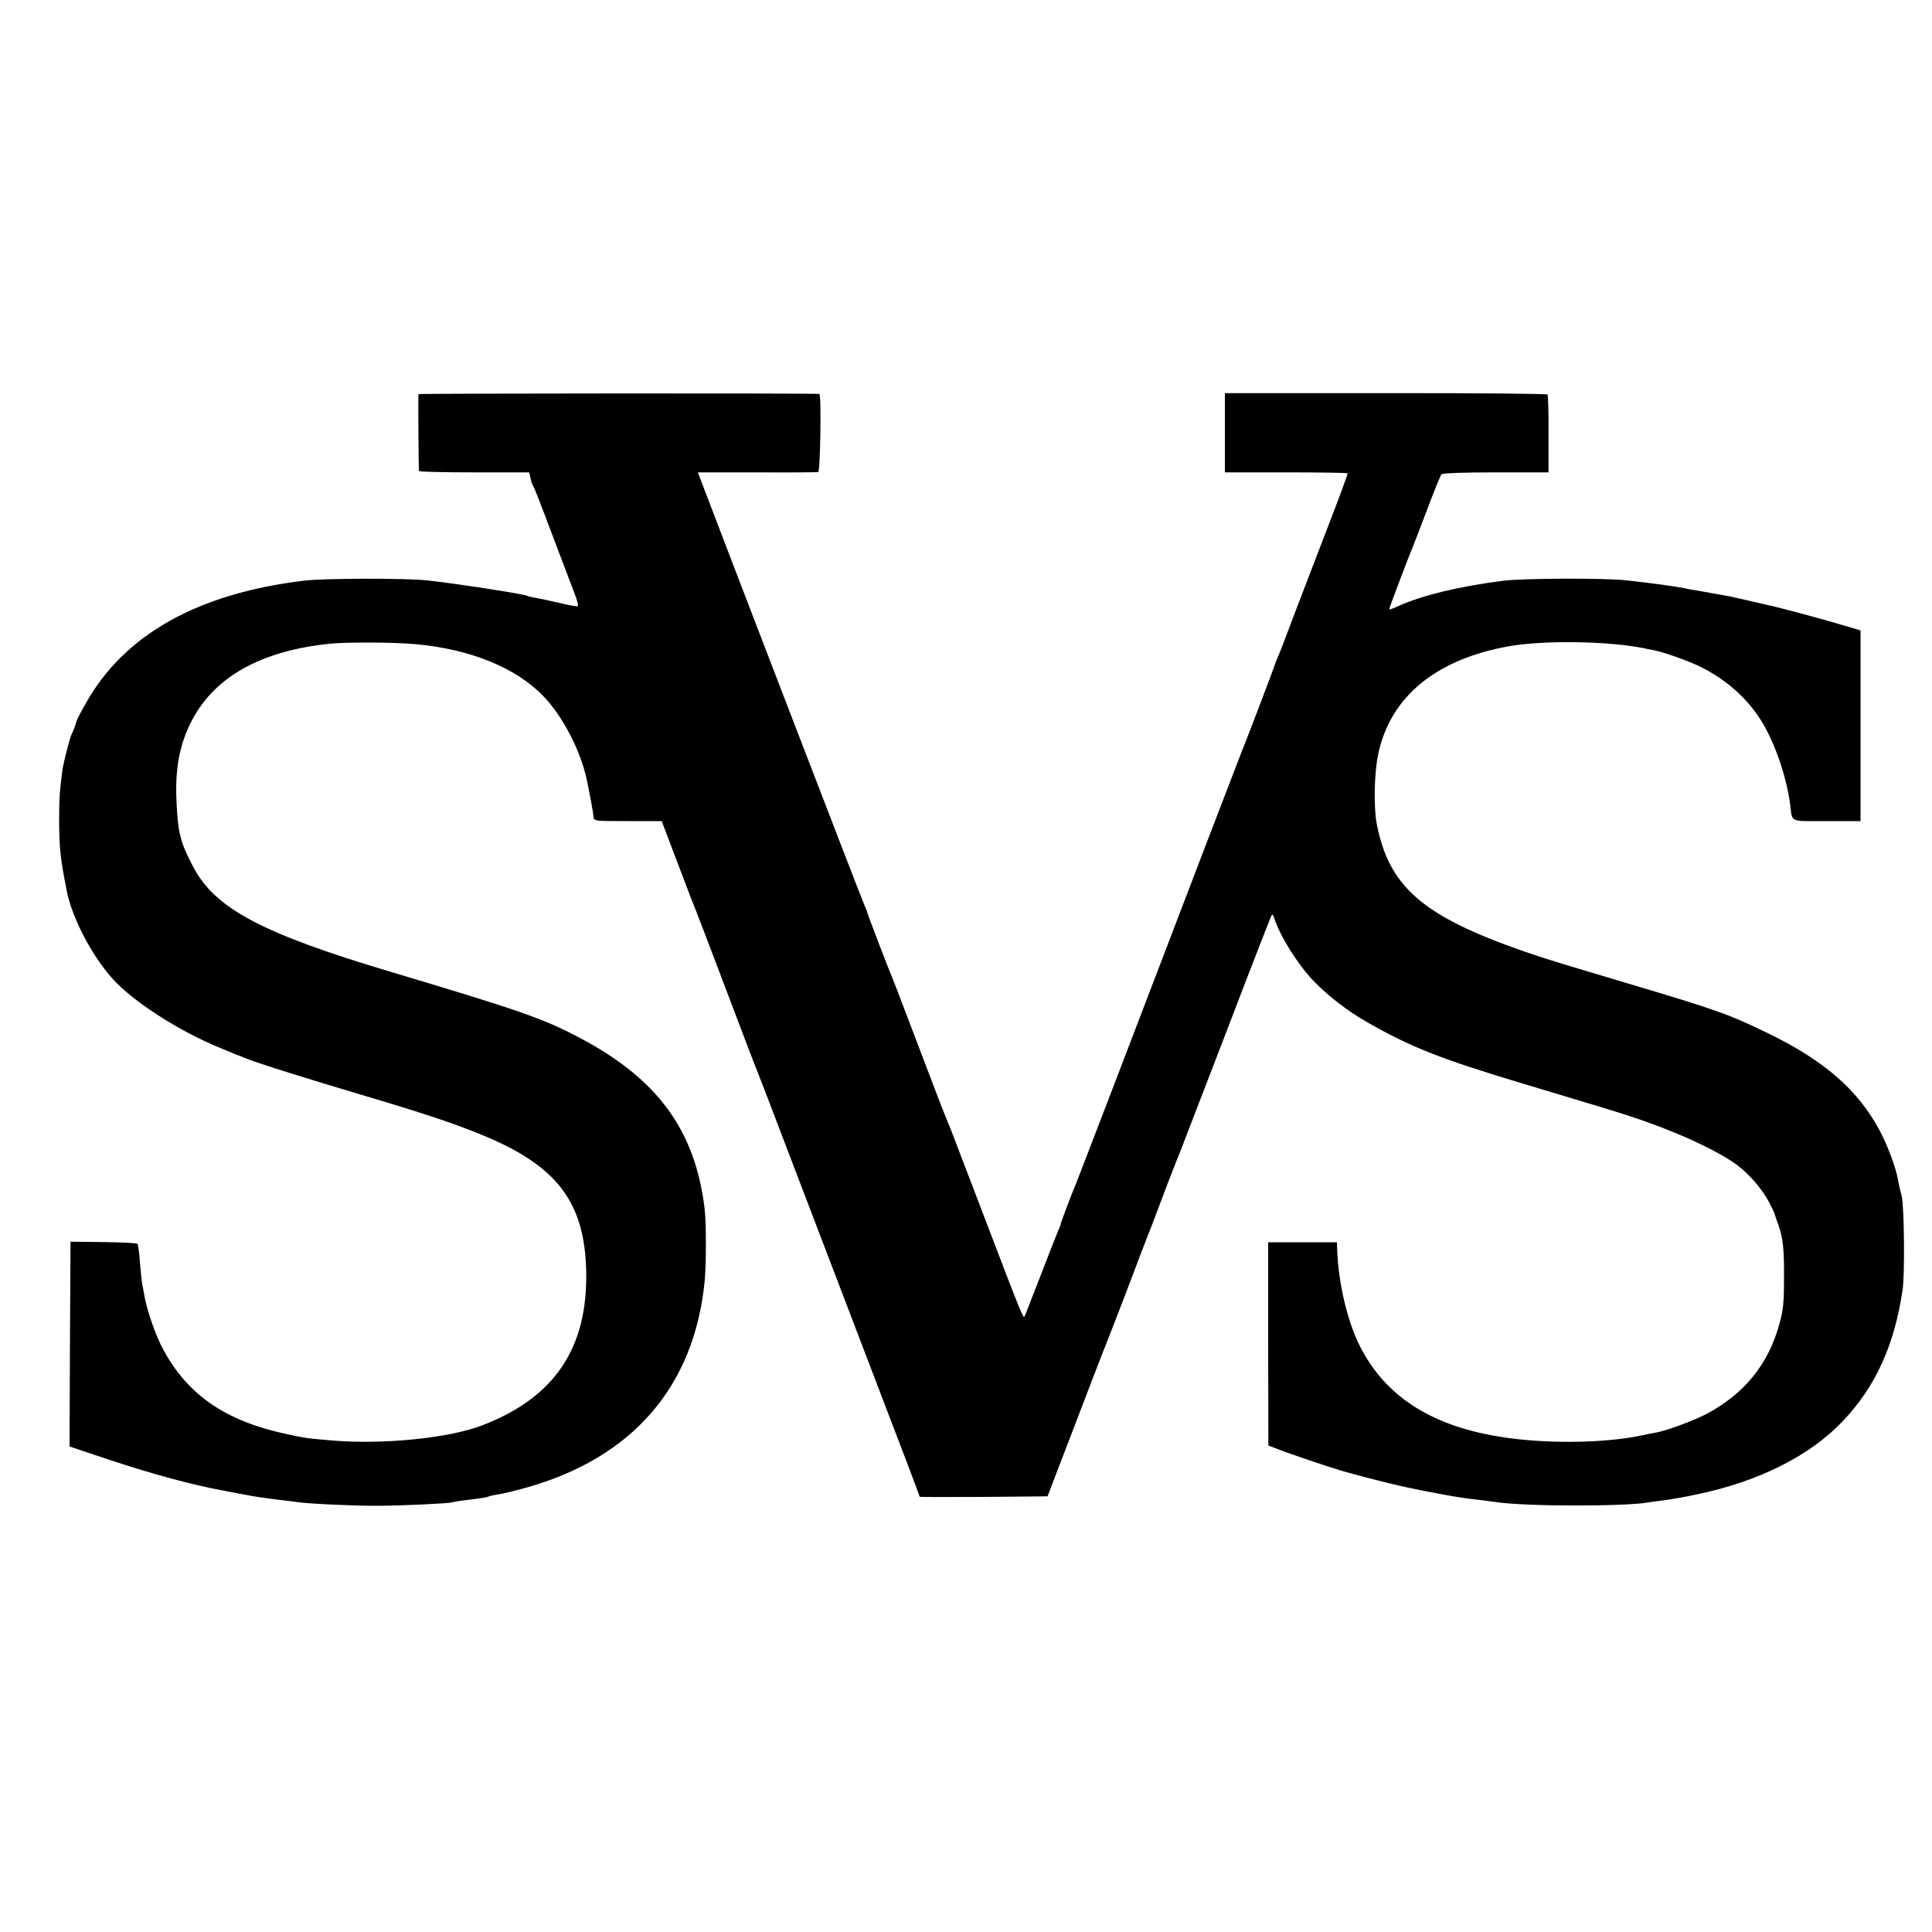
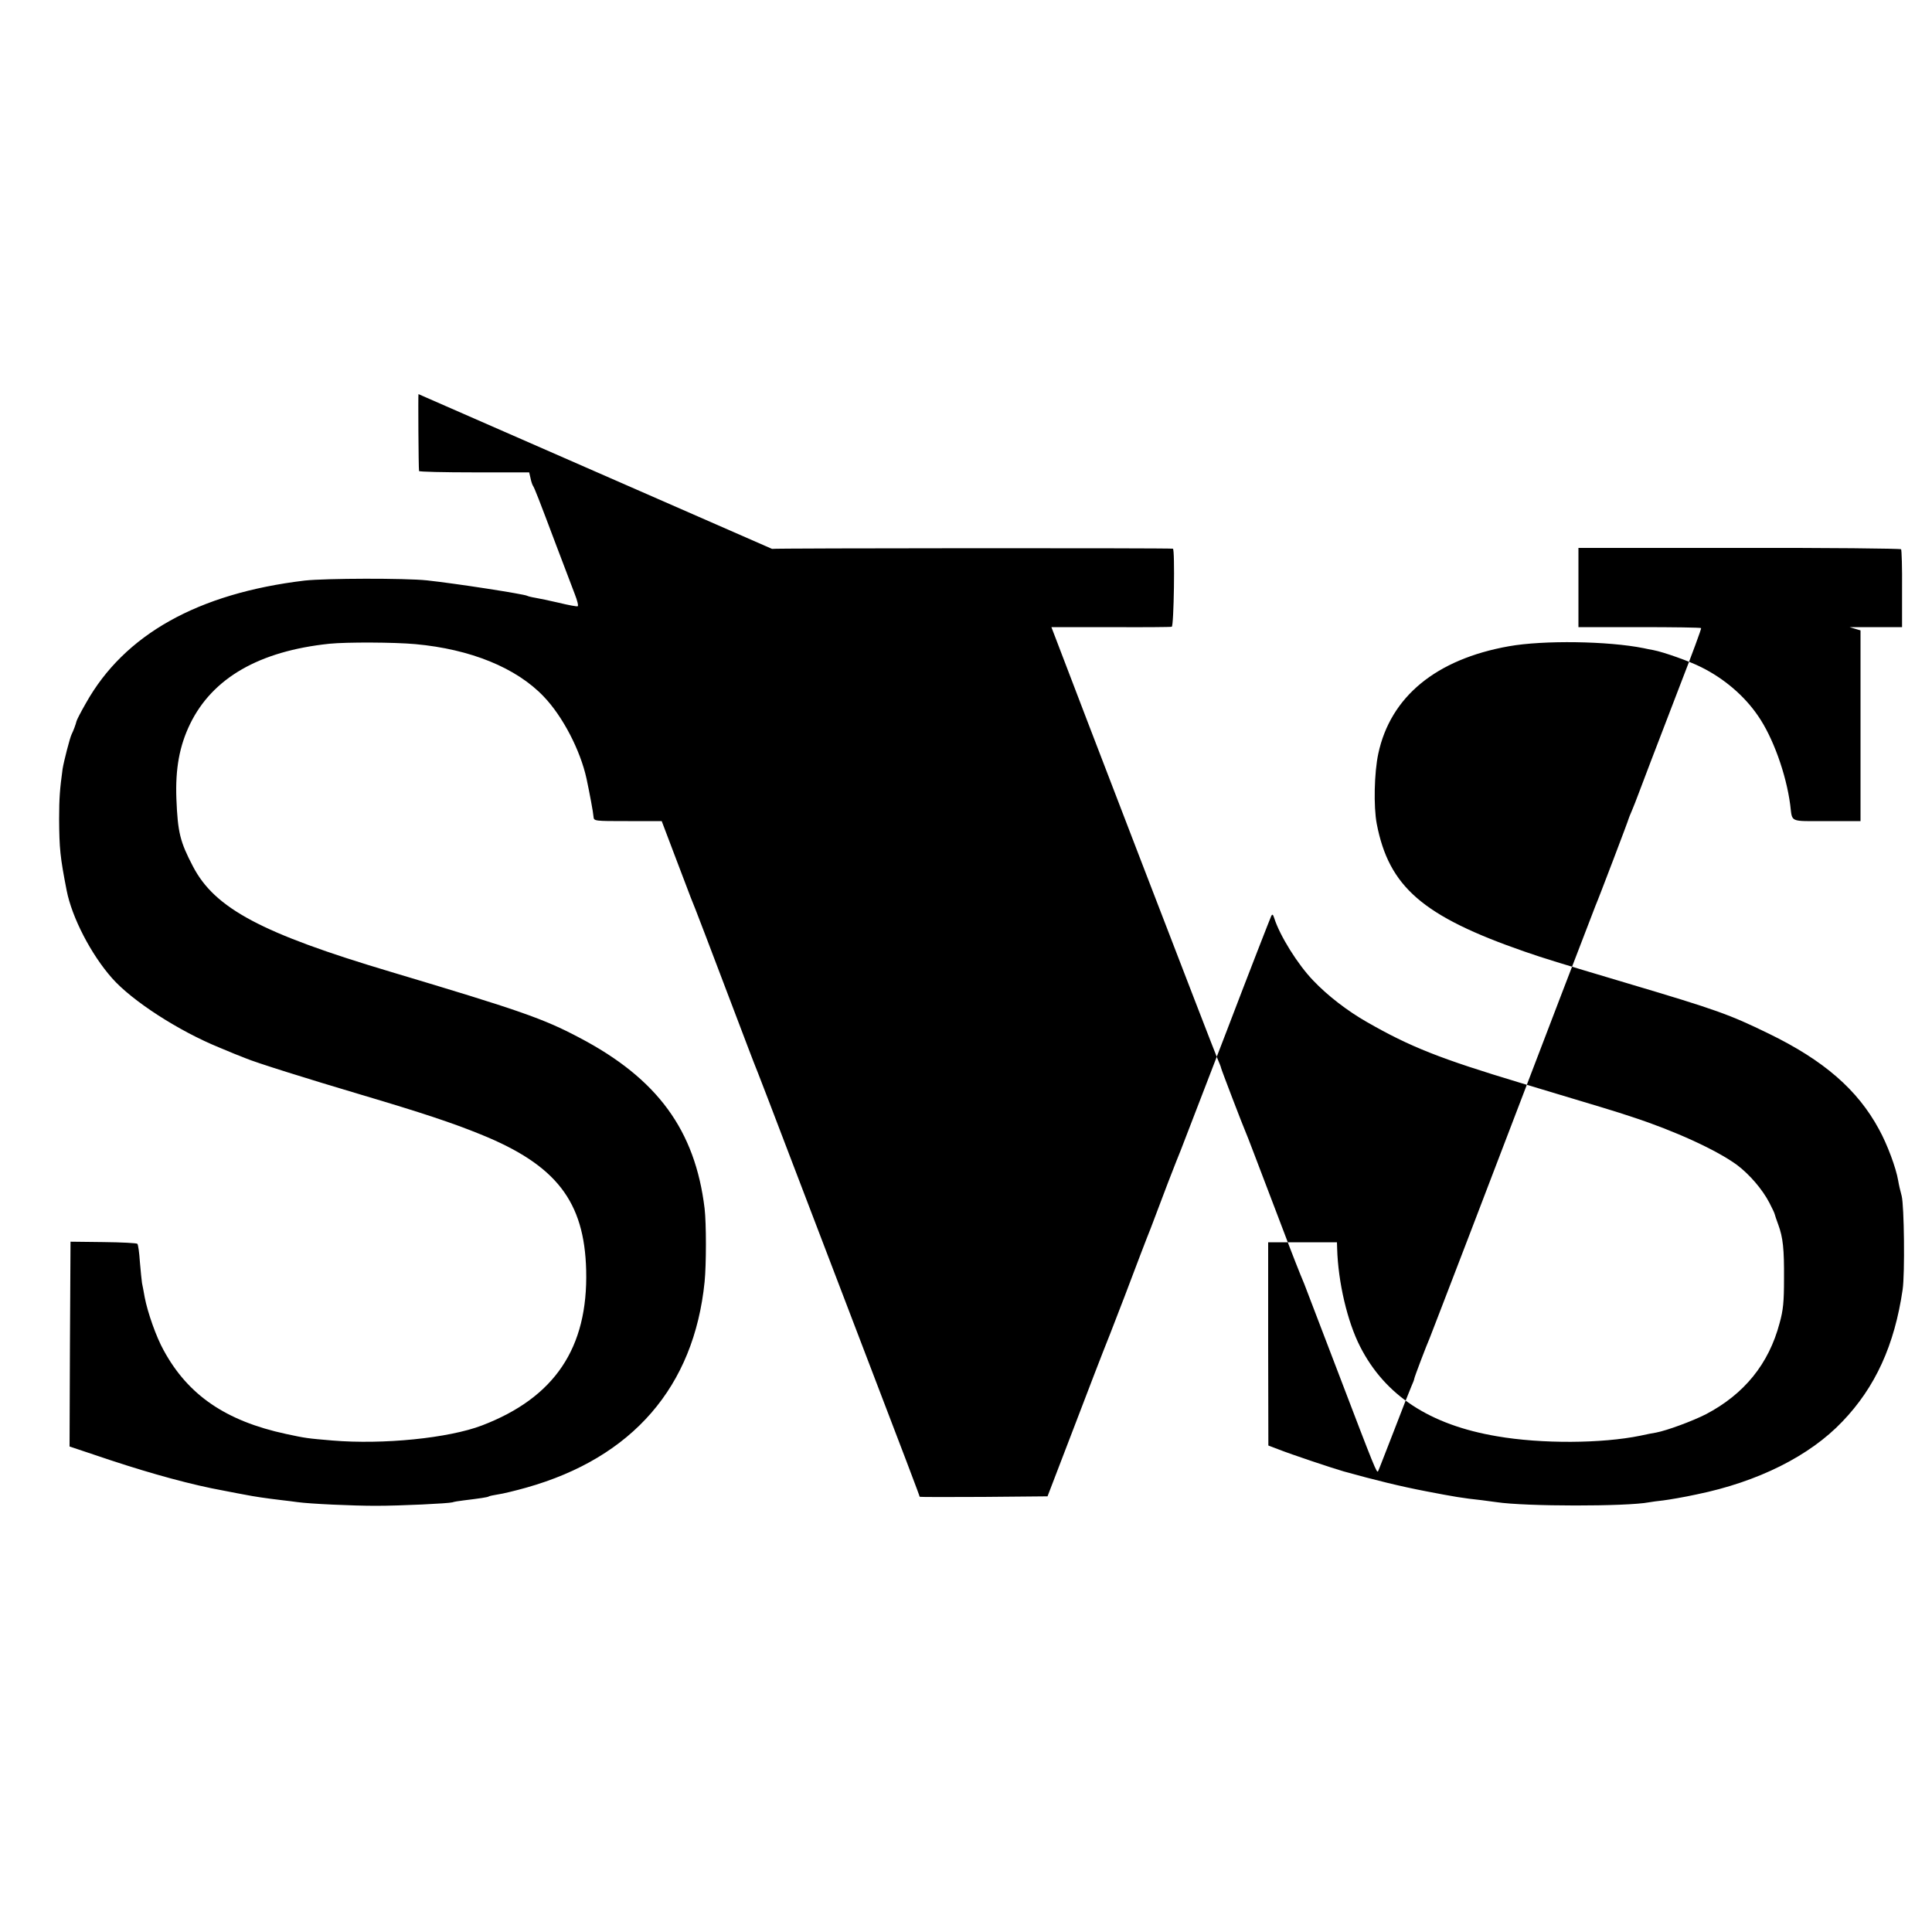
<svg xmlns="http://www.w3.org/2000/svg" version="1.0" width="1000pt" height="1000pt" viewBox="0 0 1000 1000" preserveAspectRatio="xMidYMid meet">
  <g transform="translate(0,1000) scale(0.1,-0.1)" fill="#000000" stroke="none">
-     <path d="M2166 7960 c-2 -5 0 -383 3 -398 0 -4 129 -7 286 -7 l284 0 7 -30 c3 -16 9 -34 13 -40 8 -12 28 -63 121 -310 40 -104 82 -217 95 -250 13 -33 20 -61 15 -63 -5 -2 -48 6 -97 18 -48 11 -104 23 -123 26 -19 3 -38 8 -41 10 -15 9 -370 64 -519 80 -113 12 -525 11 -633 -1 -552 -66 -933 -279 -1132 -634 -26 -45 -48 -88 -49 -94 -4 -17 -16 -49 -25 -67 -9 -17 -41 -142 -47 -180 -14 -103 -18 -150 -18 -260 1 -152 5 -195 39 -369 27 -139 126 -331 235 -454 103 -117 344 -273 555 -359 76 -32 99 -41 105 -43 3 -1 16 -6 30 -12 54 -23 319 -106 595 -188 317 -94 477 -147 624 -207 390 -158 536 -346 545 -703 10 -402 -163 -659 -539 -803 -173 -66 -512 -100 -775 -78 -130 11 -138 12 -240 34 -311 67 -507 201 -633 433 -39 70 -83 196 -98 274 -5 28 -11 61 -14 74 -2 13 -7 63 -11 110 -3 47 -9 89 -13 93 -3 4 -82 8 -176 9 l-170 2 -3 -530 -2 -530 212 -71 c218 -72 423 -128 583 -157 50 -10 99 -19 110 -21 50 -10 111 -19 195 -29 25 -3 61 -7 80 -10 66 -9 285 -19 405 -19 130 0 376 12 397 18 7 3 33 7 58 10 82 10 123 16 129 20 4 3 25 7 49 11 23 3 89 19 146 35 550 155 868 522 923 1065 9 90 9 303 0 380 -49 405 -244 672 -648 884 -187 99 -308 141 -974 340 -671 200 -913 329 -1026 546 -67 128 -79 176 -86 350 -6 156 16 275 71 388 116 238 358 377 721 415 90 9 336 8 445 -2 285 -26 522 -122 664 -271 99 -103 190 -279 222 -426 16 -75 35 -177 36 -196 2 -23 3 -23 178 -23 l175 0 69 -182 c38 -101 75 -196 81 -213 19 -44 100 -258 245 -640 39 -104 76 -199 80 -210 9 -20 126 -325 200 -520 21 -55 156 -408 300 -785 299 -781 360 -942 360 -947 0 -2 149 -2 331 -1 l331 3 140 365 c77 201 143 374 148 385 5 11 55 139 111 285 55 146 116 306 136 355 19 50 59 155 89 235 31 80 60 154 65 165 4 11 110 286 235 610 124 325 230 596 234 604 6 11 9 8 15 -10 29 -92 122 -241 202 -324 75 -79 178 -158 278 -215 225 -129 380 -190 795 -315 436 -131 484 -145 580 -177 220 -72 436 -171 541 -248 65 -49 131 -126 167 -195 14 -27 27 -54 28 -60 1 -5 9 -29 18 -53 25 -68 31 -126 30 -282 0 -118 -4 -161 -23 -229 -56 -211 -183 -367 -381 -471 -71 -36 -201 -84 -258 -95 -14 -2 -50 -9 -81 -16 -200 -41 -512 -43 -743 -3 -348 59 -579 211 -708 464 -66 129 -114 333 -119 508 l-1 32 -178 0 -178 0 0 -526 1 -526 50 -19 c71 -28 281 -98 340 -115 166 -46 292 -77 427 -103 146 -28 186 -35 288 -46 25 -3 59 -8 75 -10 152 -23 674 -23 790 -1 11 2 45 7 75 10 31 4 108 17 172 31 317 65 585 199 754 377 171 178 270 396 312 683 12 81 8 435 -5 485 -7 25 -15 60 -18 79 -11 66 -57 189 -99 265 -111 206 -287 358 -571 496 -203 99 -269 123 -730 260 -372 111 -425 127 -535 165 -527 183 -701 335 -764 661 -17 89 -13 266 8 363 63 295 299 489 676 556 179 32 514 27 698 -10 12 -3 34 -7 50 -10 53 -10 188 -58 247 -88 119 -59 223 -148 293 -250 78 -111 147 -303 168 -462 12 -94 -8 -85 189 -85 l175 0 0 494 0 493 -57 17 c-120 36 -301 85 -383 105 -114 27 -213 49 -241 55 -30 5 -134 24 -174 31 -16 2 -41 7 -55 10 -49 10 -141 23 -300 41 -110 13 -538 11 -640 -2 -226 -29 -410 -73 -535 -128 -30 -14 -55 -23 -55 -20 0 6 108 291 121 319 5 11 38 99 75 195 36 96 70 180 75 185 6 6 114 10 282 10 l272 0 0 198 c1 109 -2 201 -5 205 -3 4 -380 8 -837 7 l-833 0 0 -205 0 -205 316 0 c174 0 317 -2 319 -5 2 -3 -46 -133 -107 -290 -139 -362 -197 -513 -218 -570 -9 -25 -24 -62 -33 -84 -9 -21 -17 -40 -17 -42 0 -5 -159 -423 -171 -449 -8 -19 -256 -666 -655 -1710 -108 -280 -199 -519 -204 -530 -16 -36 -80 -204 -80 -211 0 -3 -6 -20 -14 -37 -8 -18 -49 -122 -91 -232 -43 -110 -79 -204 -82 -209 -7 -11 -15 8 -208 514 -91 239 -170 444 -174 455 -23 54 -65 161 -104 265 -162 425 -189 497 -197 515 -16 36 -130 334 -130 339 0 4 -9 25 -19 49 -15 33 -744 1928 -836 2172 l-23 60 306 0 c169 -1 312 0 317 2 11 4 17 402 6 404 -19 4 -2073 3 -2075 -1z" />
+     <path d="M2166 7960 c-2 -5 0 -383 3 -398 0 -4 129 -7 286 -7 l284 0 7 -30 c3 -16 9 -34 13 -40 8 -12 28 -63 121 -310 40 -104 82 -217 95 -250 13 -33 20 -61 15 -63 -5 -2 -48 6 -97 18 -48 11 -104 23 -123 26 -19 3 -38 8 -41 10 -15 9 -370 64 -519 80 -113 12 -525 11 -633 -1 -552 -66 -933 -279 -1132 -634 -26 -45 -48 -88 -49 -94 -4 -17 -16 -49 -25 -67 -9 -17 -41 -142 -47 -180 -14 -103 -18 -150 -18 -260 1 -152 5 -195 39 -369 27 -139 126 -331 235 -454 103 -117 344 -273 555 -359 76 -32 99 -41 105 -43 3 -1 16 -6 30 -12 54 -23 319 -106 595 -188 317 -94 477 -147 624 -207 390 -158 536 -346 545 -703 10 -402 -163 -659 -539 -803 -173 -66 -512 -100 -775 -78 -130 11 -138 12 -240 34 -311 67 -507 201 -633 433 -39 70 -83 196 -98 274 -5 28 -11 61 -14 74 -2 13 -7 63 -11 110 -3 47 -9 89 -13 93 -3 4 -82 8 -176 9 l-170 2 -3 -530 -2 -530 212 -71 c218 -72 423 -128 583 -157 50 -10 99 -19 110 -21 50 -10 111 -19 195 -29 25 -3 61 -7 80 -10 66 -9 285 -19 405 -19 130 0 376 12 397 18 7 3 33 7 58 10 82 10 123 16 129 20 4 3 25 7 49 11 23 3 89 19 146 35 550 155 868 522 923 1065 9 90 9 303 0 380 -49 405 -244 672 -648 884 -187 99 -308 141 -974 340 -671 200 -913 329 -1026 546 -67 128 -79 176 -86 350 -6 156 16 275 71 388 116 238 358 377 721 415 90 9 336 8 445 -2 285 -26 522 -122 664 -271 99 -103 190 -279 222 -426 16 -75 35 -177 36 -196 2 -23 3 -23 178 -23 l175 0 69 -182 c38 -101 75 -196 81 -213 19 -44 100 -258 245 -640 39 -104 76 -199 80 -210 9 -20 126 -325 200 -520 21 -55 156 -408 300 -785 299 -781 360 -942 360 -947 0 -2 149 -2 331 -1 l331 3 140 365 c77 201 143 374 148 385 5 11 55 139 111 285 55 146 116 306 136 355 19 50 59 155 89 235 31 80 60 154 65 165 4 11 110 286 235 610 124 325 230 596 234 604 6 11 9 8 15 -10 29 -92 122 -241 202 -324 75 -79 178 -158 278 -215 225 -129 380 -190 795 -315 436 -131 484 -145 580 -177 220 -72 436 -171 541 -248 65 -49 131 -126 167 -195 14 -27 27 -54 28 -60 1 -5 9 -29 18 -53 25 -68 31 -126 30 -282 0 -118 -4 -161 -23 -229 -56 -211 -183 -367 -381 -471 -71 -36 -201 -84 -258 -95 -14 -2 -50 -9 -81 -16 -200 -41 -512 -43 -743 -3 -348 59 -579 211 -708 464 -66 129 -114 333 -119 508 l-1 32 -178 0 -178 0 0 -526 1 -526 50 -19 c71 -28 281 -98 340 -115 166 -46 292 -77 427 -103 146 -28 186 -35 288 -46 25 -3 59 -8 75 -10 152 -23 674 -23 790 -1 11 2 45 7 75 10 31 4 108 17 172 31 317 65 585 199 754 377 171 178 270 396 312 683 12 81 8 435 -5 485 -7 25 -15 60 -18 79 -11 66 -57 189 -99 265 -111 206 -287 358 -571 496 -203 99 -269 123 -730 260 -372 111 -425 127 -535 165 -527 183 -701 335 -764 661 -17 89 -13 266 8 363 63 295 299 489 676 556 179 32 514 27 698 -10 12 -3 34 -7 50 -10 53 -10 188 -58 247 -88 119 -59 223 -148 293 -250 78 -111 147 -303 168 -462 12 -94 -8 -85 189 -85 l175 0 0 494 0 493 -57 17 l272 0 0 198 c1 109 -2 201 -5 205 -3 4 -380 8 -837 7 l-833 0 0 -205 0 -205 316 0 c174 0 317 -2 319 -5 2 -3 -46 -133 -107 -290 -139 -362 -197 -513 -218 -570 -9 -25 -24 -62 -33 -84 -9 -21 -17 -40 -17 -42 0 -5 -159 -423 -171 -449 -8 -19 -256 -666 -655 -1710 -108 -280 -199 -519 -204 -530 -16 -36 -80 -204 -80 -211 0 -3 -6 -20 -14 -37 -8 -18 -49 -122 -91 -232 -43 -110 -79 -204 -82 -209 -7 -11 -15 8 -208 514 -91 239 -170 444 -174 455 -23 54 -65 161 -104 265 -162 425 -189 497 -197 515 -16 36 -130 334 -130 339 0 4 -9 25 -19 49 -15 33 -744 1928 -836 2172 l-23 60 306 0 c169 -1 312 0 317 2 11 4 17 402 6 404 -19 4 -2073 3 -2075 -1z" />
  </g>
</svg>